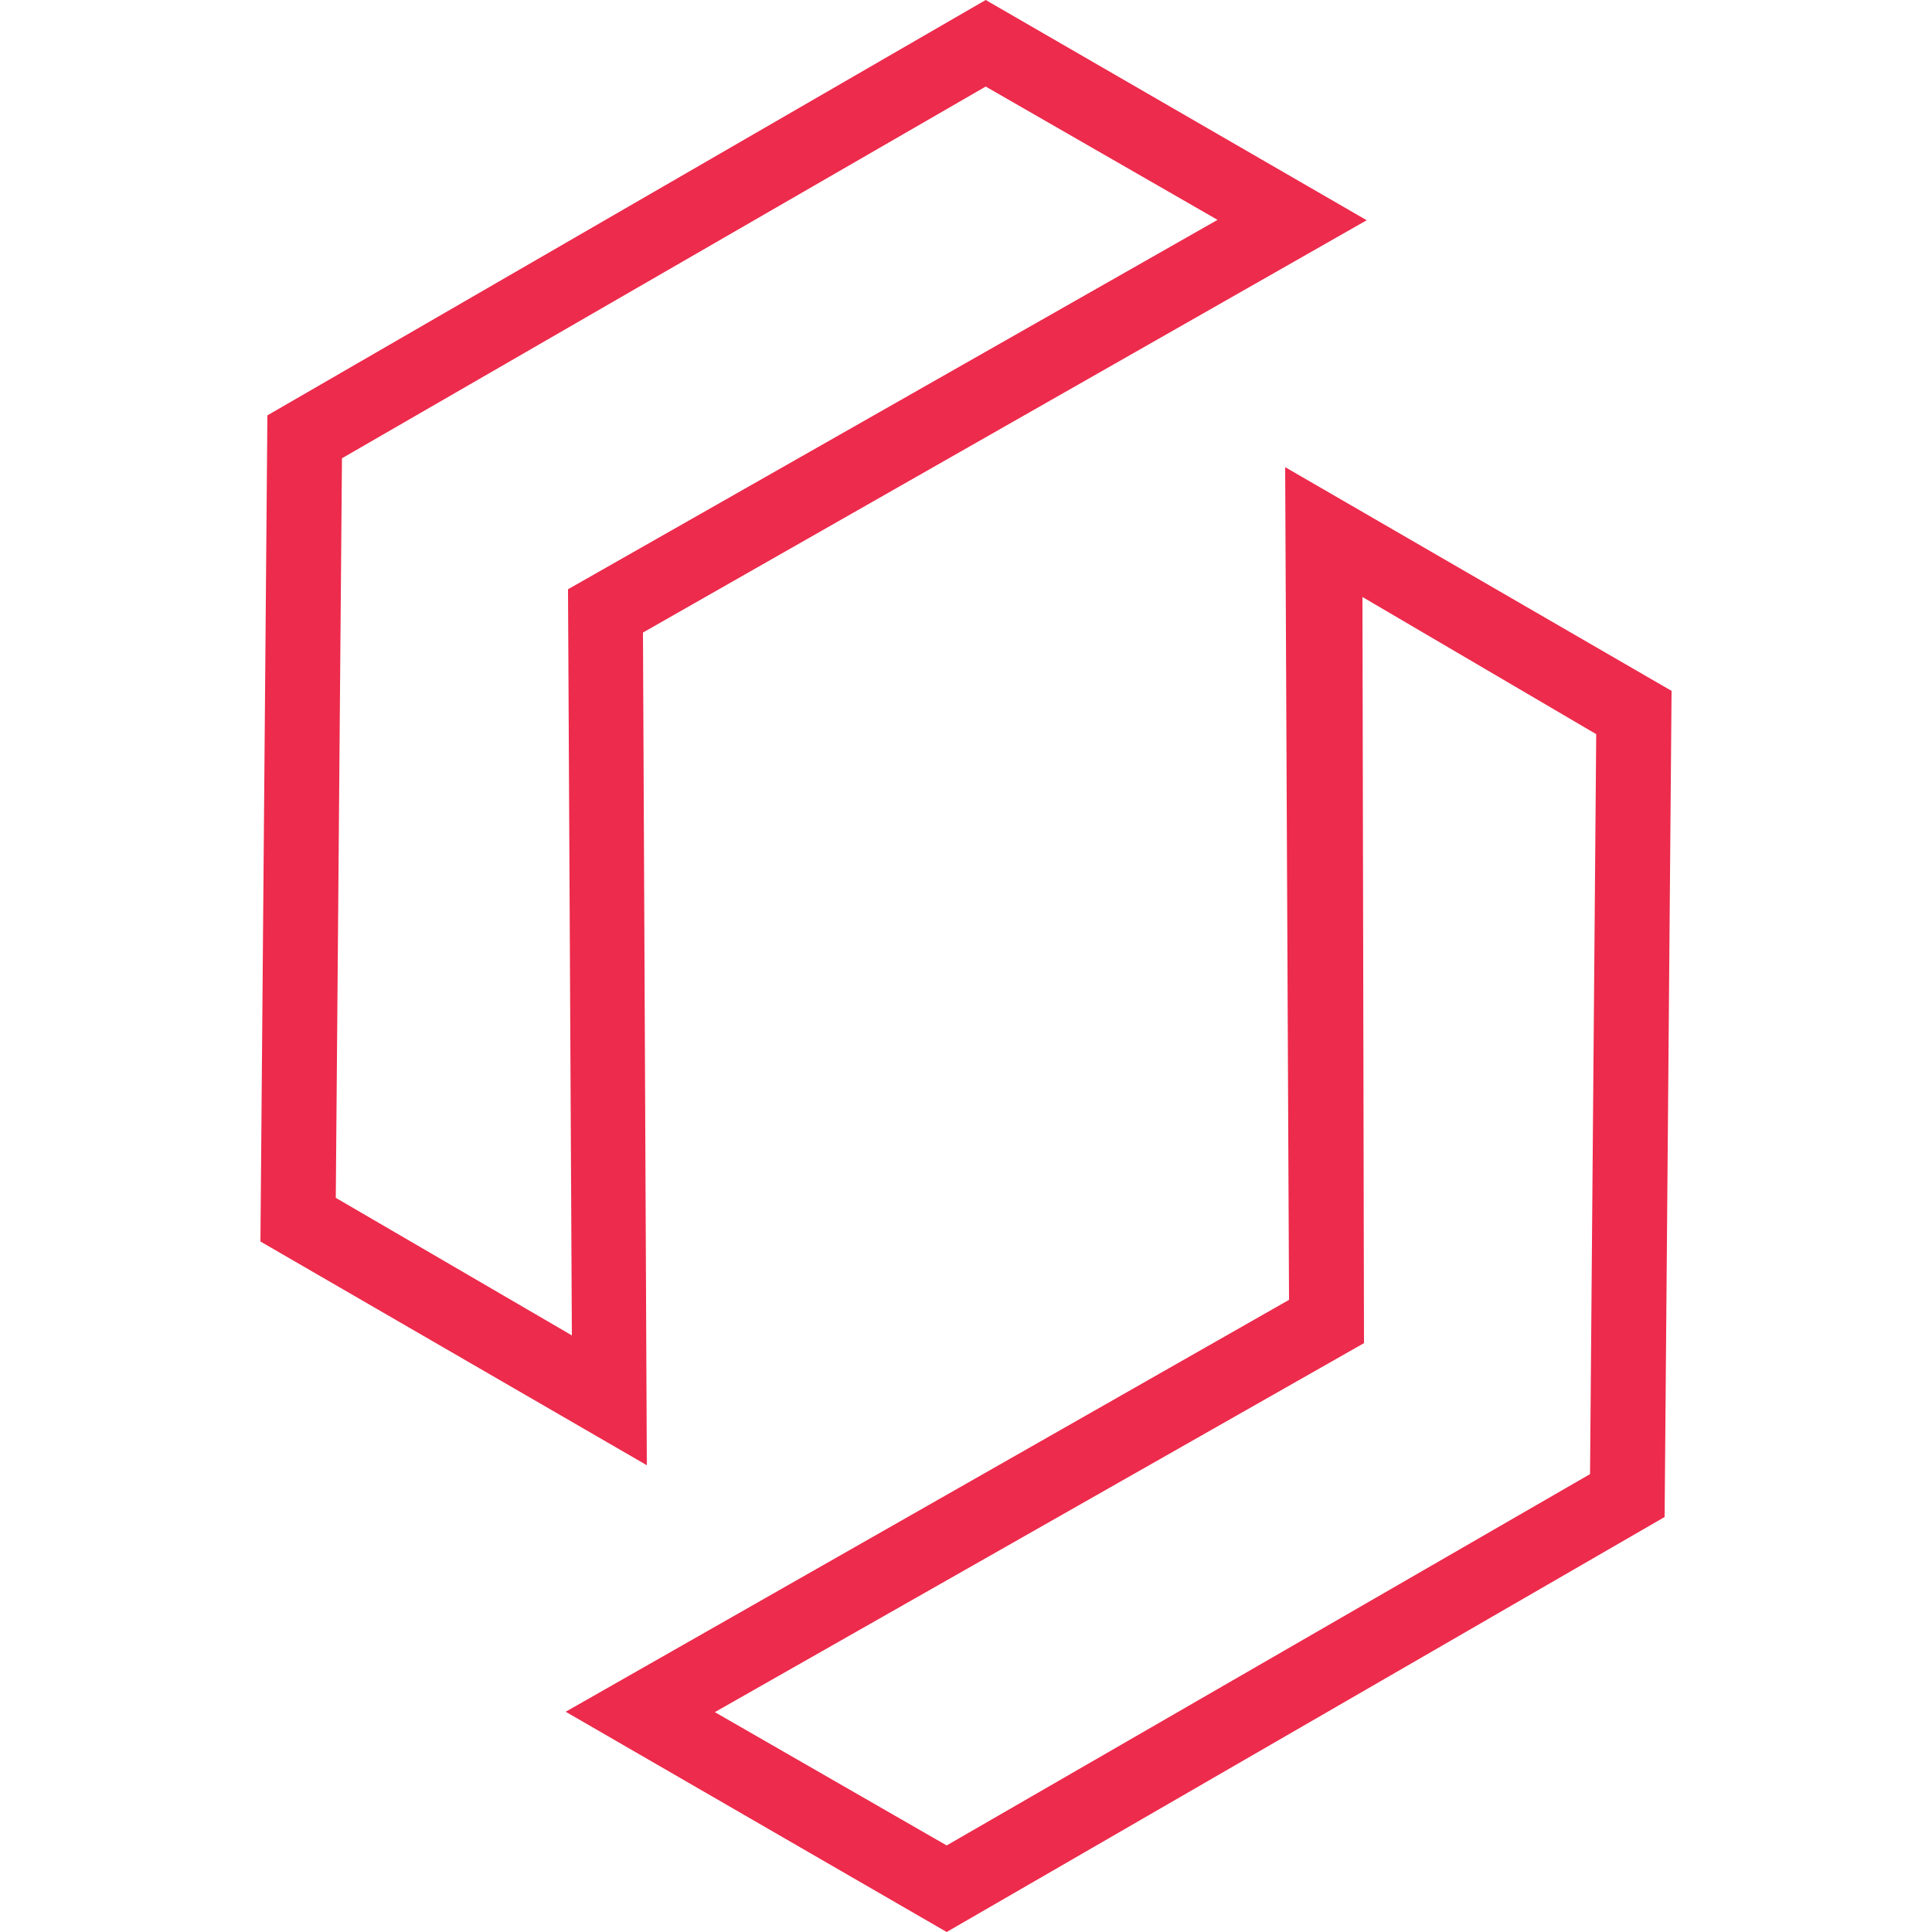
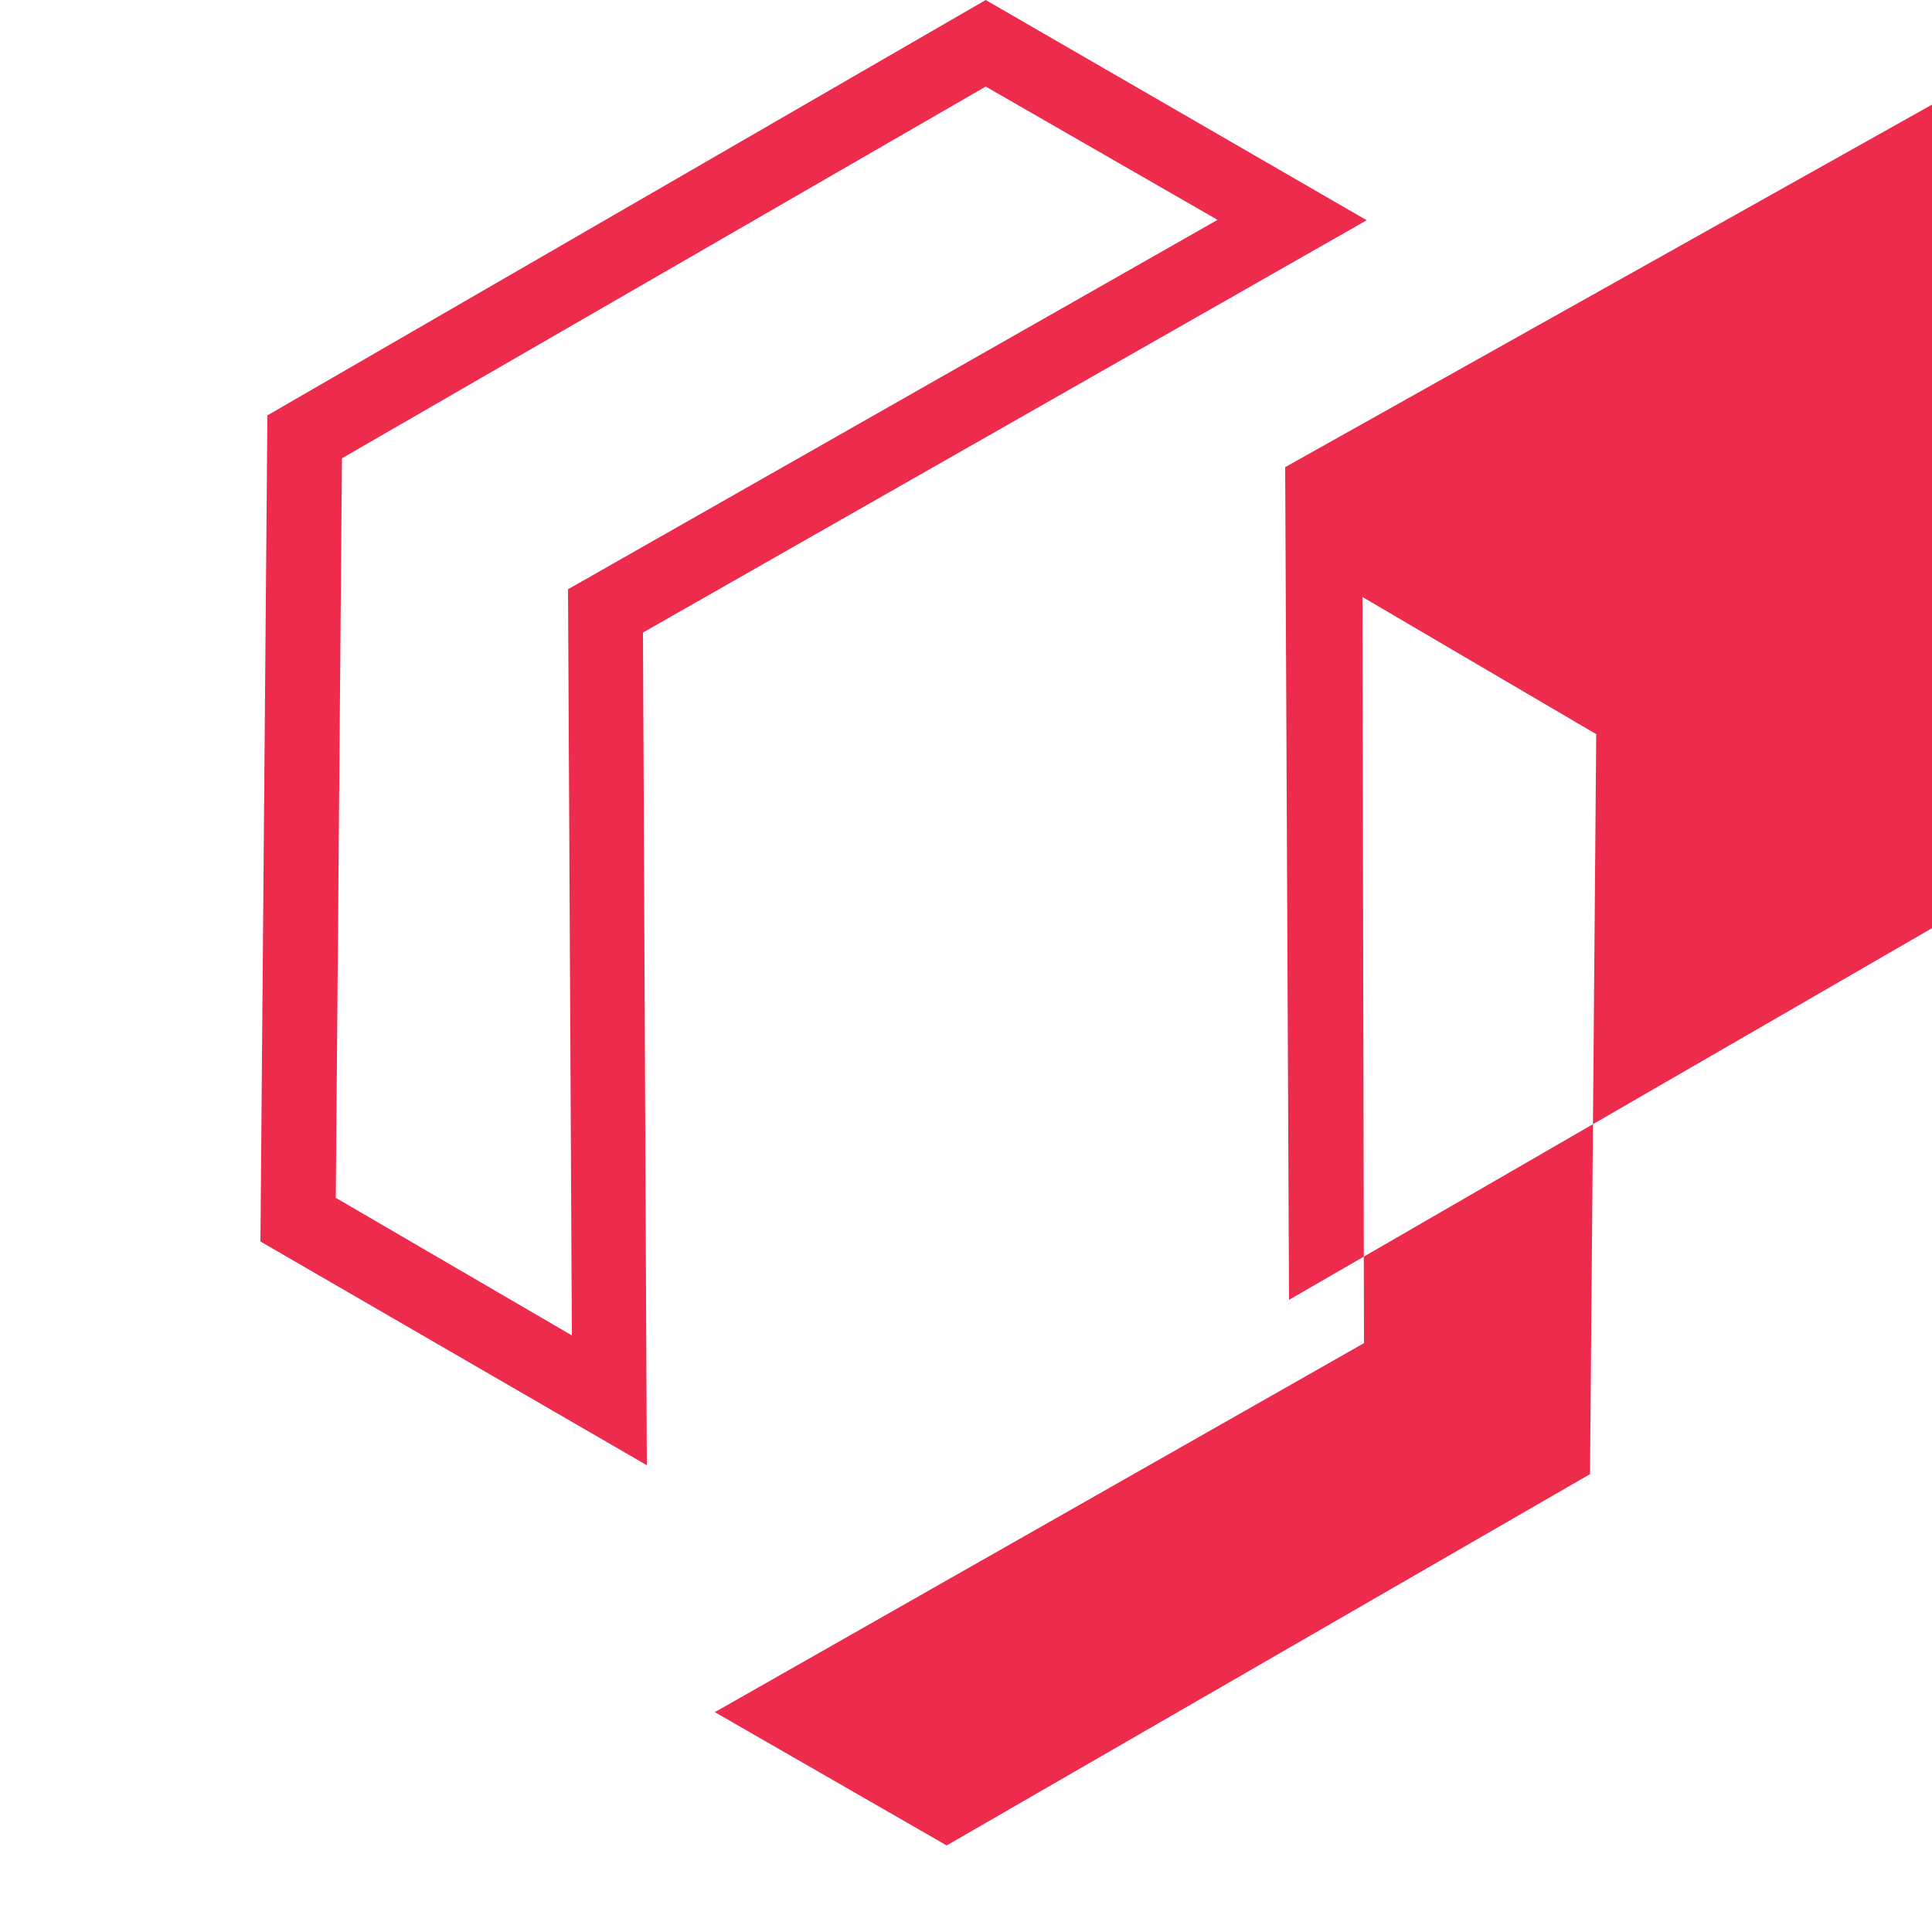
<svg xmlns="http://www.w3.org/2000/svg" viewBox="0 0 50 50">
-   <path fill="#ed2b4c" d="m33.26 12.09.1 21.55L14.64 44.3 24.5 50l18.58-10.74.18-21.38zm2 3.36L41.31 19l-.16 19.15-16.65 9.61-6-3.45 16.8-9.55zm-18.62.92L35.37 5.7 25.51 0 6.92 10.75l-.18 21.38 10 5.79zM14.8 34.56 8.69 31l.16-19.14 16.66-9.62 6 3.45-16.81 9.56z" />
+   <path fill="#ed2b4c" d="m33.26 12.09.1 21.55l18.58-10.74.18-21.38zm2 3.36L41.31 19l-.16 19.15-16.65 9.61-6-3.45 16.8-9.55zm-18.62.92L35.37 5.7 25.51 0 6.92 10.75l-.18 21.38 10 5.79zM14.8 34.56 8.69 31l.16-19.14 16.66-9.62 6 3.45-16.81 9.56z" />
</svg>